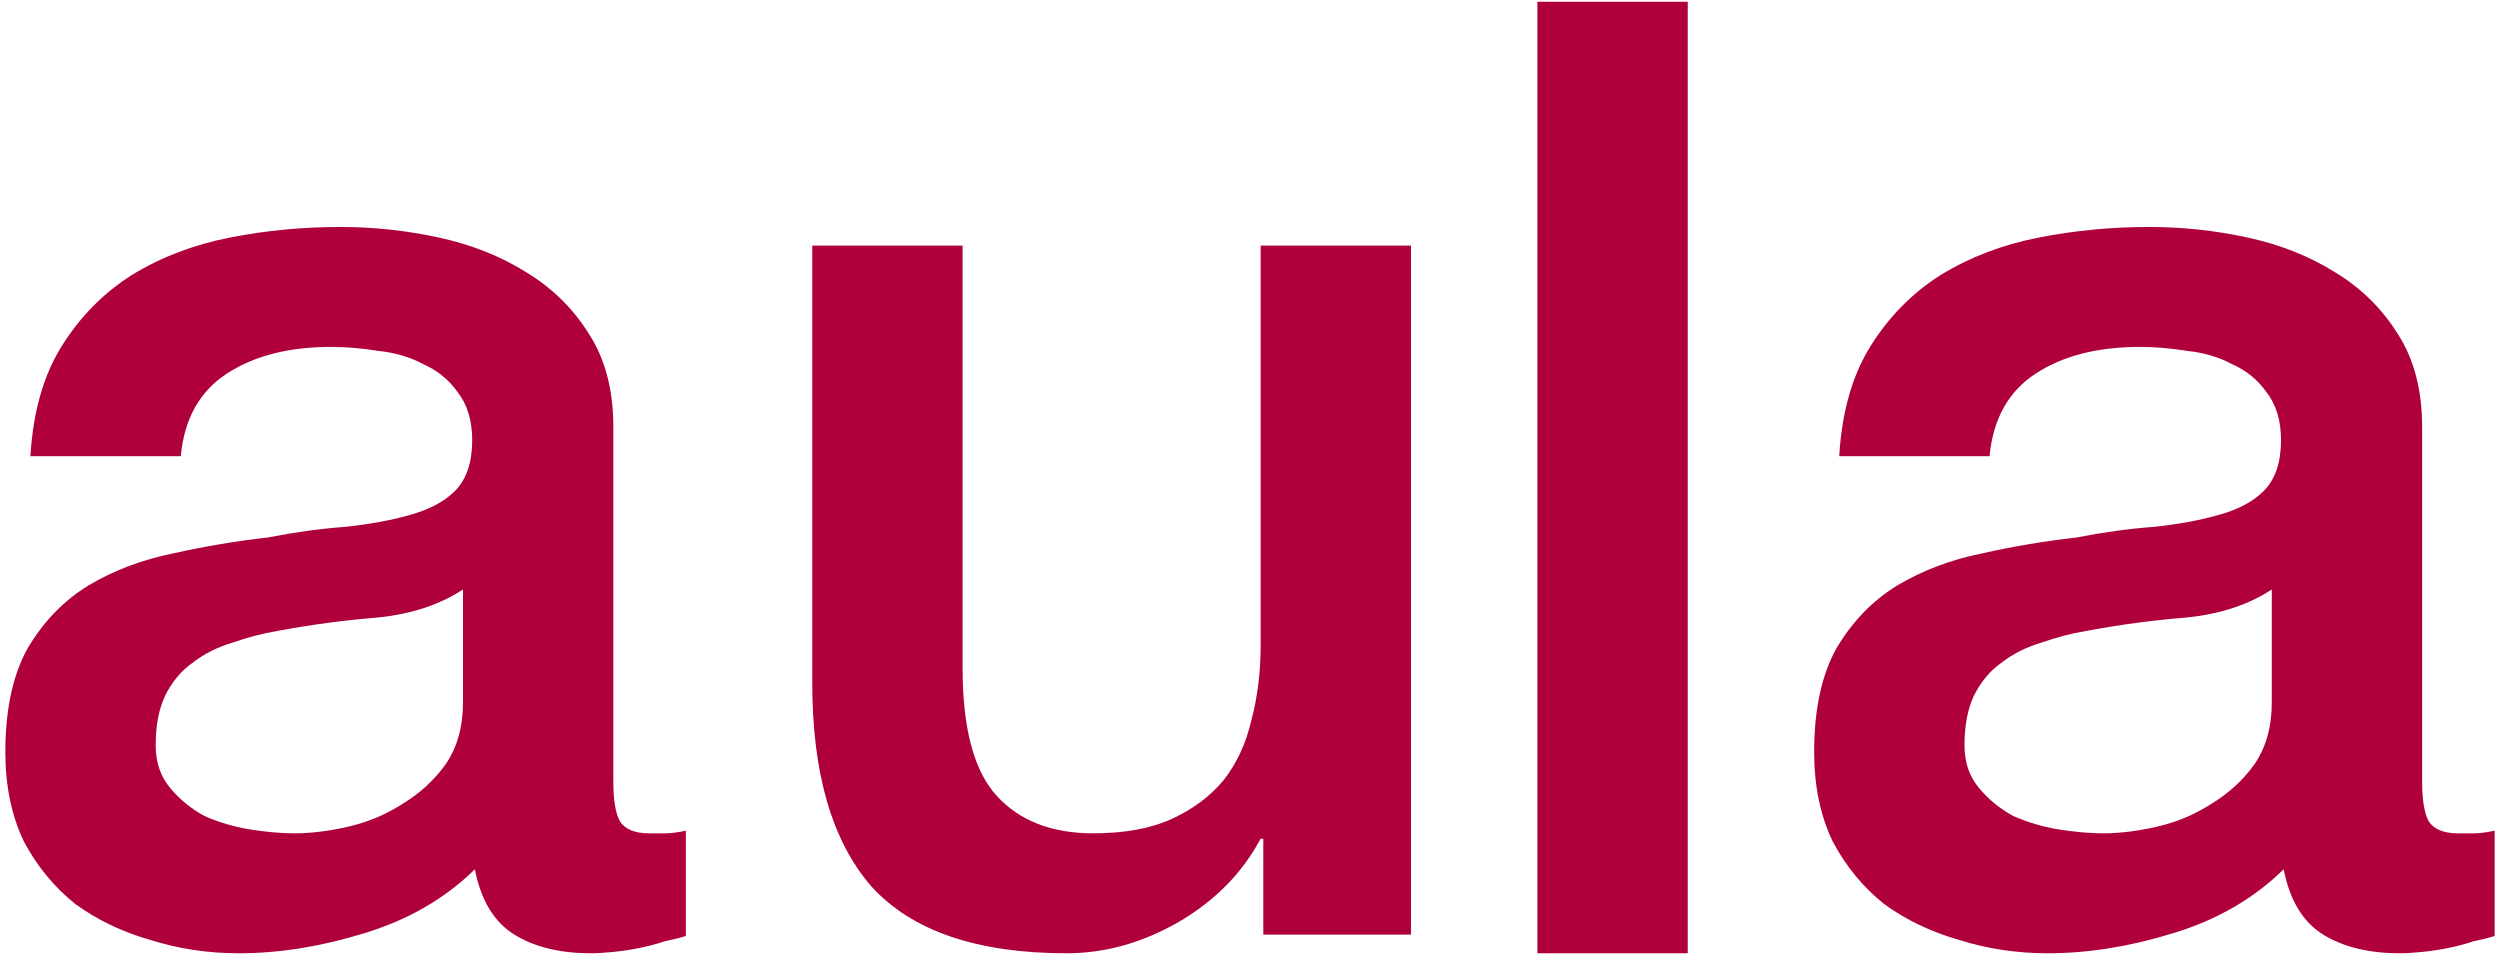
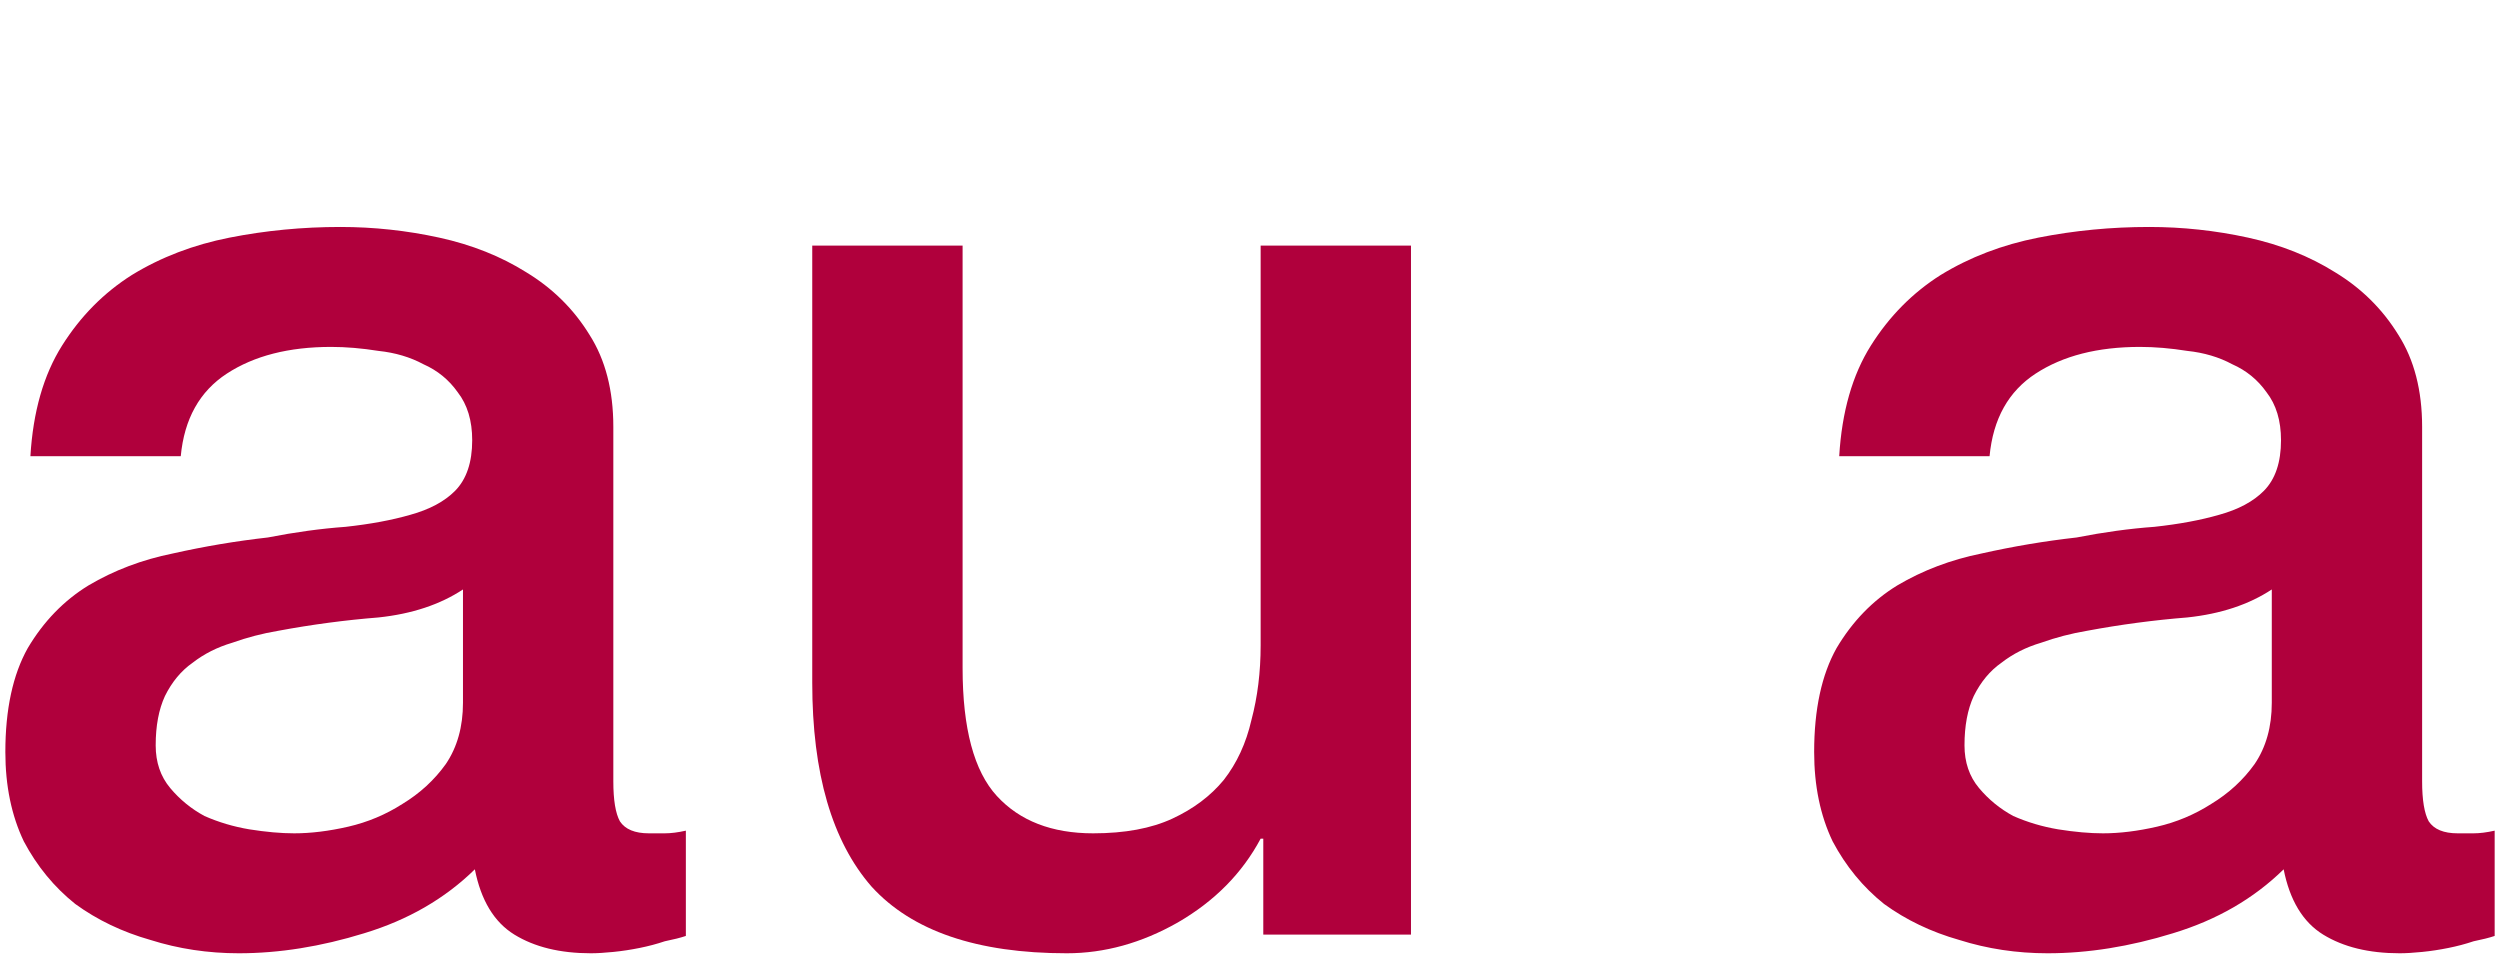
<svg xmlns="http://www.w3.org/2000/svg" width="178" height="68" viewBox="0 0 178 68" fill="none">
  <path d="M43.669 55.633C43.669 56.961 43.825 57.91 44.138 58.479C44.514 59.049 45.202 59.333 46.204 59.333C46.517 59.333 46.892 59.333 47.331 59.333C47.769 59.333 48.27 59.27 48.833 59.143V66.639C48.457 66.766 47.956 66.892 47.331 67.019C46.767 67.209 46.172 67.367 45.547 67.493C44.92 67.62 44.294 67.715 43.669 67.778C43.042 67.841 42.51 67.873 42.072 67.873C39.881 67.873 38.066 67.43 36.626 66.545C35.186 65.659 34.247 64.109 33.809 61.895C31.681 63.983 29.051 65.501 25.922 66.45C22.854 67.398 19.881 67.873 17.001 67.873C14.81 67.873 12.713 67.557 10.71 66.924C8.707 66.355 6.923 65.501 5.358 64.362C3.855 63.16 2.634 61.674 1.695 59.903C0.819 58.068 0.381 55.949 0.381 53.545C0.381 50.509 0.913 48.042 1.977 46.144C3.104 44.246 4.544 42.76 6.297 41.684C8.112 40.609 10.115 39.85 12.306 39.407C14.56 38.901 16.813 38.522 19.067 38.269C21.007 37.889 22.854 37.636 24.607 37.51C26.36 37.32 27.893 37.035 29.208 36.656C30.585 36.276 31.649 35.707 32.401 34.948C33.214 34.125 33.621 32.923 33.621 31.342C33.621 29.95 33.277 28.812 32.588 27.926C31.962 27.04 31.149 26.376 30.147 25.933C29.208 25.427 28.144 25.111 26.954 24.985C25.765 24.795 24.638 24.7 23.574 24.7C20.569 24.7 18.097 25.332 16.156 26.598C14.215 27.863 13.12 29.824 12.87 32.481H2.165C2.353 29.318 3.104 26.693 4.419 24.605C5.733 22.518 7.392 20.841 9.395 19.576C11.461 18.311 13.777 17.425 16.344 16.919C18.91 16.413 21.54 16.16 24.231 16.16C26.61 16.16 28.957 16.413 31.274 16.919C33.59 17.425 35.656 18.248 37.471 19.386C39.349 20.525 40.852 22.012 41.978 23.846C43.105 25.617 43.669 27.8 43.669 30.393V55.633ZM32.964 41.969C31.336 43.044 29.333 43.709 26.954 43.962C24.576 44.151 22.197 44.468 19.818 44.911C18.691 45.1 17.596 45.385 16.532 45.765C15.467 46.081 14.528 46.555 13.715 47.188C12.901 47.757 12.243 48.548 11.743 49.56C11.305 50.509 11.085 51.679 11.085 53.071C11.085 54.273 11.43 55.285 12.118 56.107C12.807 56.929 13.621 57.594 14.56 58.1C15.561 58.542 16.625 58.859 17.752 59.049C18.942 59.238 20.006 59.333 20.945 59.333C22.134 59.333 23.418 59.175 24.795 58.859C26.172 58.542 27.455 58.005 28.645 57.246C29.896 56.487 30.929 55.538 31.743 54.399C32.557 53.197 32.964 51.742 32.964 50.034V41.969Z" fill="#B0003C" />
  <path d="M100.462 66.544H89.946V59.712H89.758C88.443 62.179 86.471 64.172 83.842 65.69C81.275 67.145 78.647 67.873 75.955 67.873C69.57 67.873 64.937 66.291 62.057 63.128C59.24 59.902 57.832 55.063 57.832 48.611V17.488H68.537V47.567C68.537 51.869 69.35 54.905 70.978 56.676C72.606 58.447 74.891 59.333 77.833 59.333C80.086 59.333 81.964 58.985 83.467 58.289C84.969 57.593 86.19 56.676 87.129 55.537C88.068 54.336 88.725 52.912 89.101 51.268C89.539 49.623 89.758 47.852 89.758 45.954V17.488H100.462V66.544Z" fill="#B0003C" />
-   <path d="M109.463 0.125H120.167V67.873H109.463V0.125Z" fill="#B0003C" />
  <path d="M172.455 55.633C172.455 56.961 172.613 57.91 172.925 58.479C173.301 59.049 173.99 59.333 174.99 59.333C175.304 59.333 175.68 59.333 176.118 59.333C176.556 59.333 177.057 59.27 177.62 59.143V66.639C177.245 66.766 176.744 66.892 176.118 67.019C175.554 67.209 174.96 67.367 174.333 67.493C173.708 67.62 173.082 67.715 172.455 67.778C171.83 67.841 171.297 67.873 170.859 67.873C168.668 67.873 166.853 67.43 165.413 66.545C163.973 65.659 163.034 64.109 162.596 61.895C160.467 63.983 157.839 65.501 154.709 66.45C151.641 67.398 148.668 67.873 145.788 67.873C143.597 67.873 141.5 67.557 139.497 66.924C137.494 66.355 135.71 65.501 134.145 64.362C132.642 63.16 131.422 61.674 130.483 59.903C129.606 58.068 129.168 55.949 129.168 53.545C129.168 50.509 129.7 48.042 130.764 46.144C131.891 44.246 133.331 42.76 135.084 41.684C136.899 40.609 138.902 39.85 141.093 39.407C143.347 38.901 145.6 38.522 147.854 38.269C149.794 37.889 151.641 37.636 153.395 37.51C155.147 37.32 156.681 37.035 157.995 36.656C159.372 36.276 160.437 35.707 161.187 34.948C162.002 34.125 162.408 32.923 162.408 31.342C162.408 29.95 162.065 28.812 161.376 27.926C160.749 27.04 159.936 26.376 158.934 25.933C157.995 25.427 156.93 25.111 155.742 24.985C154.553 24.795 153.425 24.7 152.361 24.7C149.356 24.7 146.884 25.332 144.943 26.598C143.002 27.863 141.907 29.824 141.657 32.481H130.952C131.14 29.318 131.891 26.693 133.206 24.605C134.52 22.518 136.179 20.841 138.182 19.576C140.248 18.311 142.564 17.425 145.131 16.919C147.697 16.413 150.327 16.16 153.018 16.16C155.397 16.16 157.745 16.413 160.061 16.919C162.377 17.425 164.442 18.248 166.259 19.386C168.137 20.525 169.638 22.012 170.765 23.846C171.893 25.617 172.455 27.8 172.455 30.393V55.633ZM161.751 41.969C160.124 43.044 158.12 43.709 155.742 43.962C153.363 44.151 150.984 44.468 148.605 44.911C147.478 45.1 146.383 45.385 145.319 45.765C144.254 46.081 143.315 46.555 142.502 47.188C141.688 47.757 141.031 48.548 140.53 49.56C140.092 50.509 139.872 51.679 139.872 53.071C139.872 54.273 140.217 55.285 140.905 56.107C141.594 56.929 142.408 57.594 143.347 58.1C144.348 58.542 145.413 58.859 146.539 59.049C147.729 59.238 148.793 59.333 149.732 59.333C150.921 59.333 152.205 59.175 153.582 58.859C154.959 58.542 156.242 58.005 157.431 57.246C158.684 56.487 159.717 55.538 160.53 54.399C161.345 53.197 161.751 51.742 161.751 50.034V41.969Z" fill="#B0003C" />
</svg>